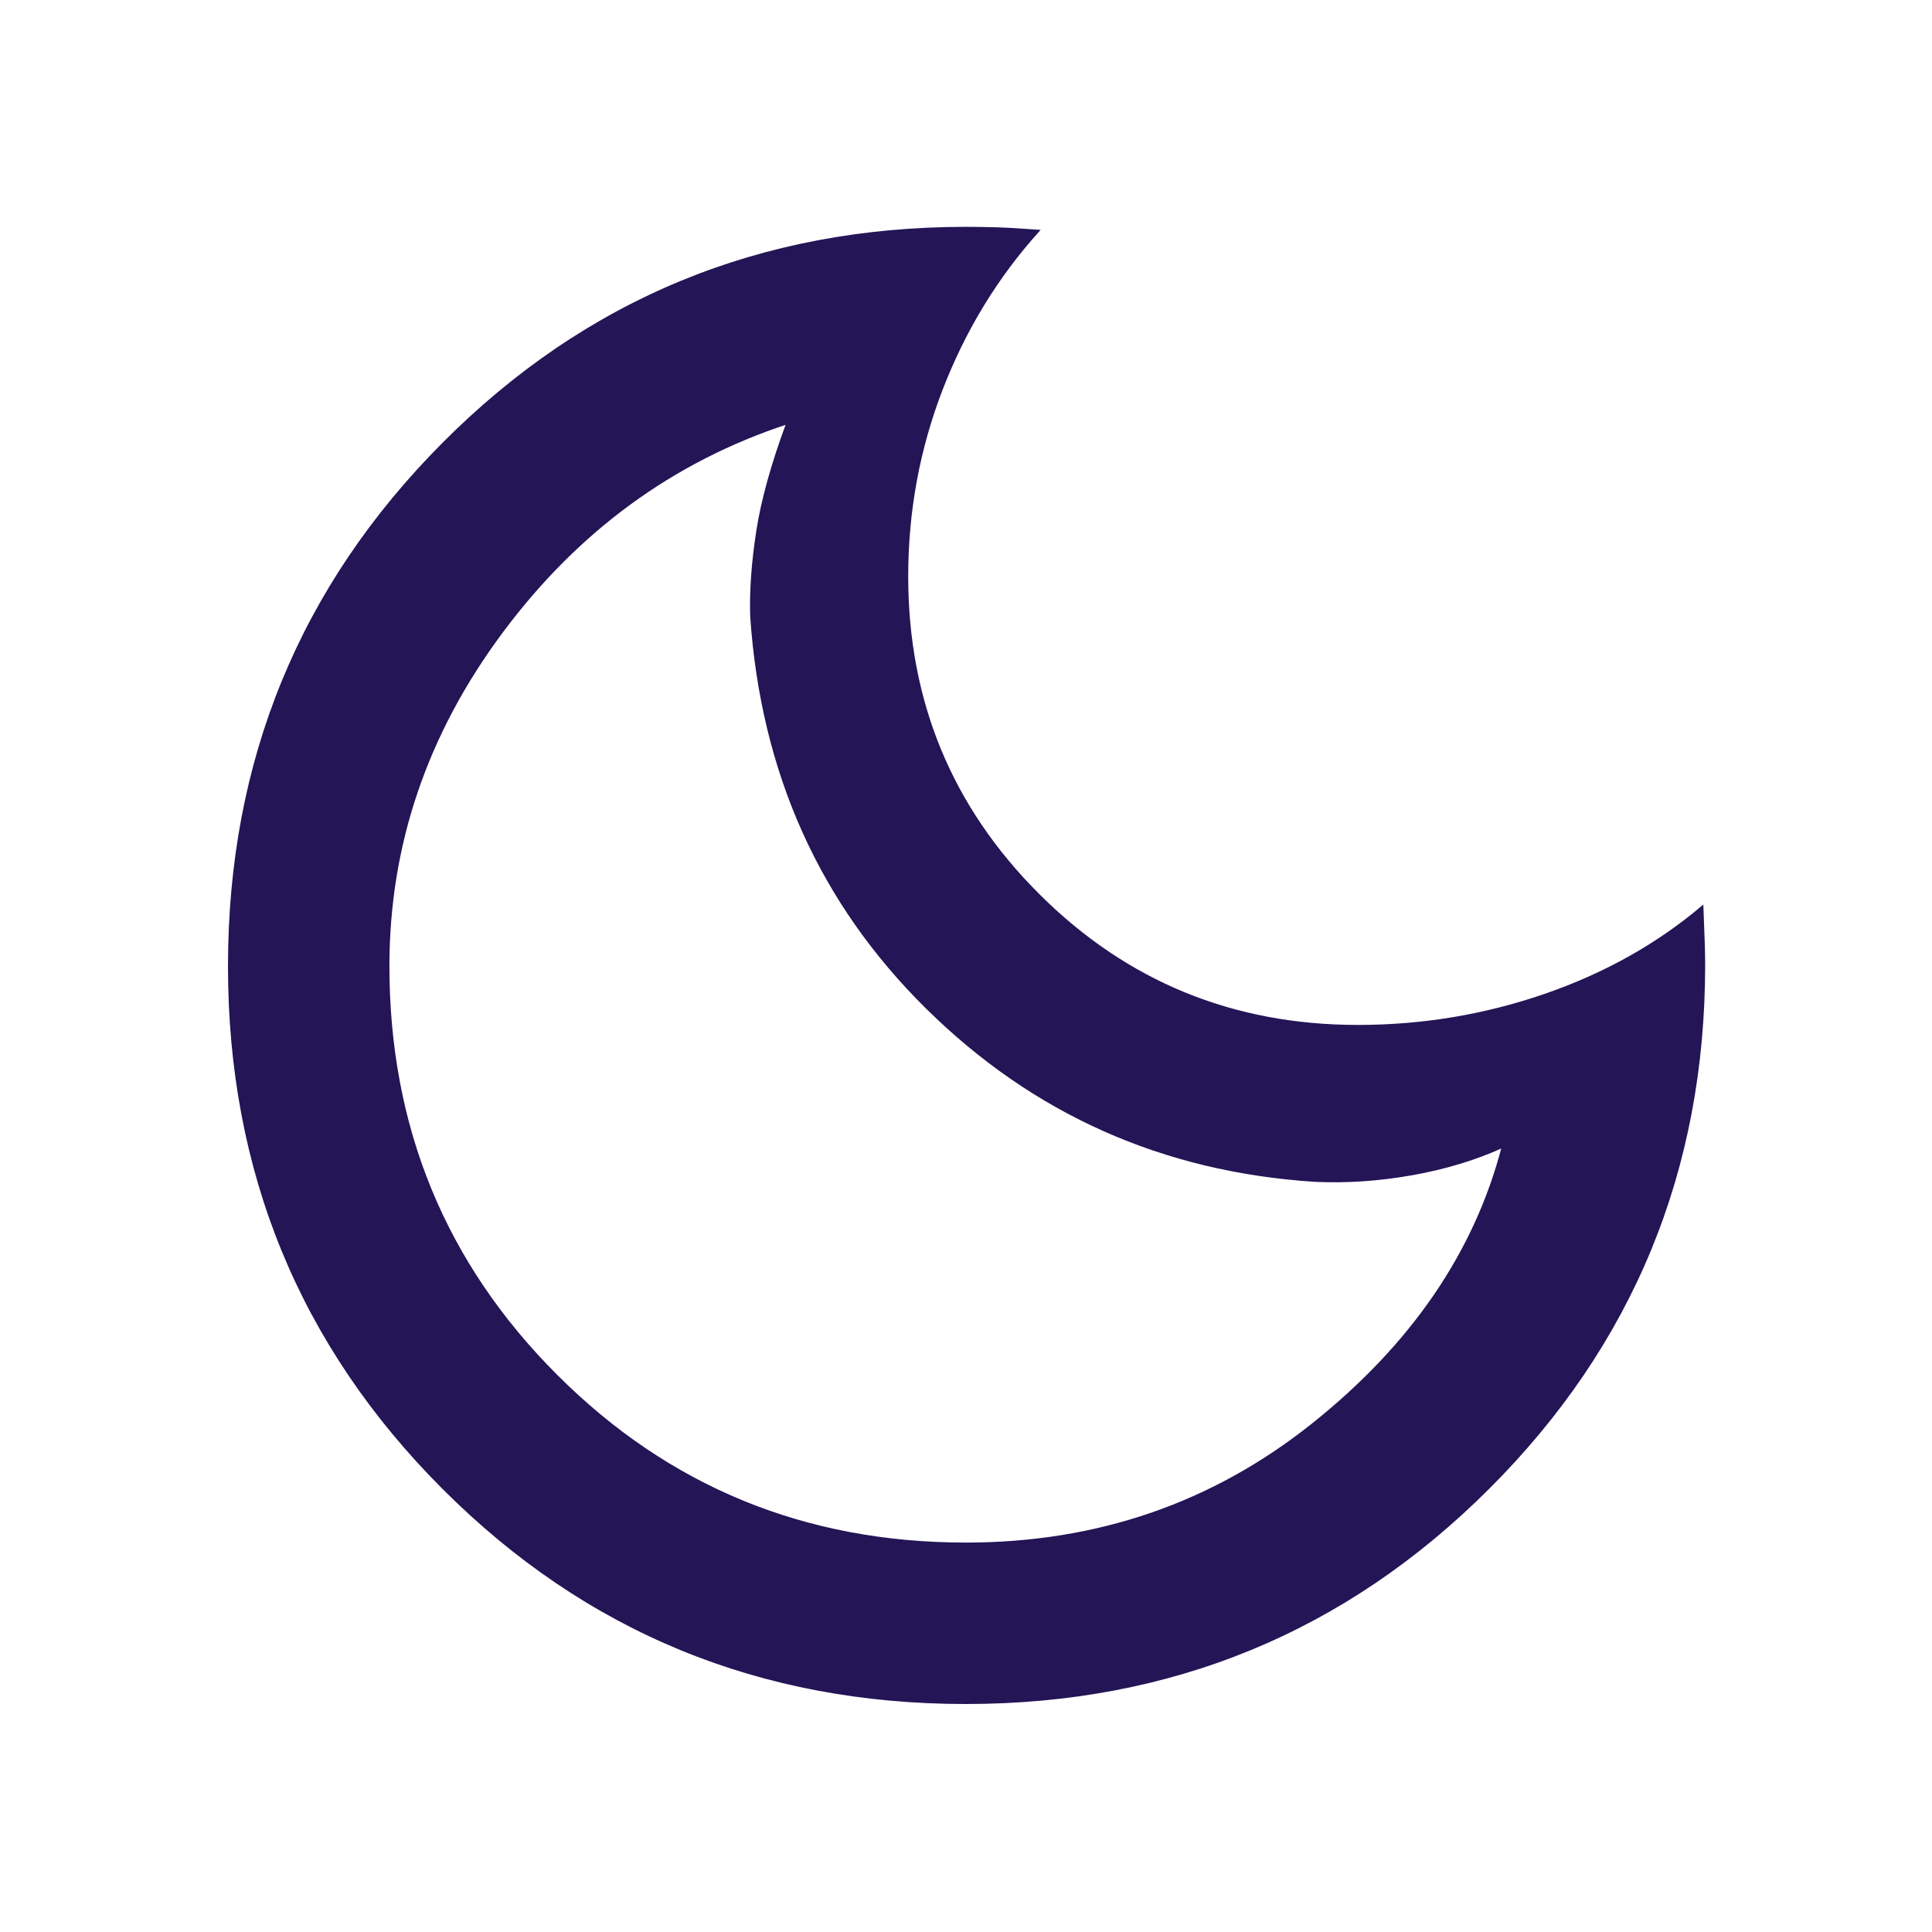
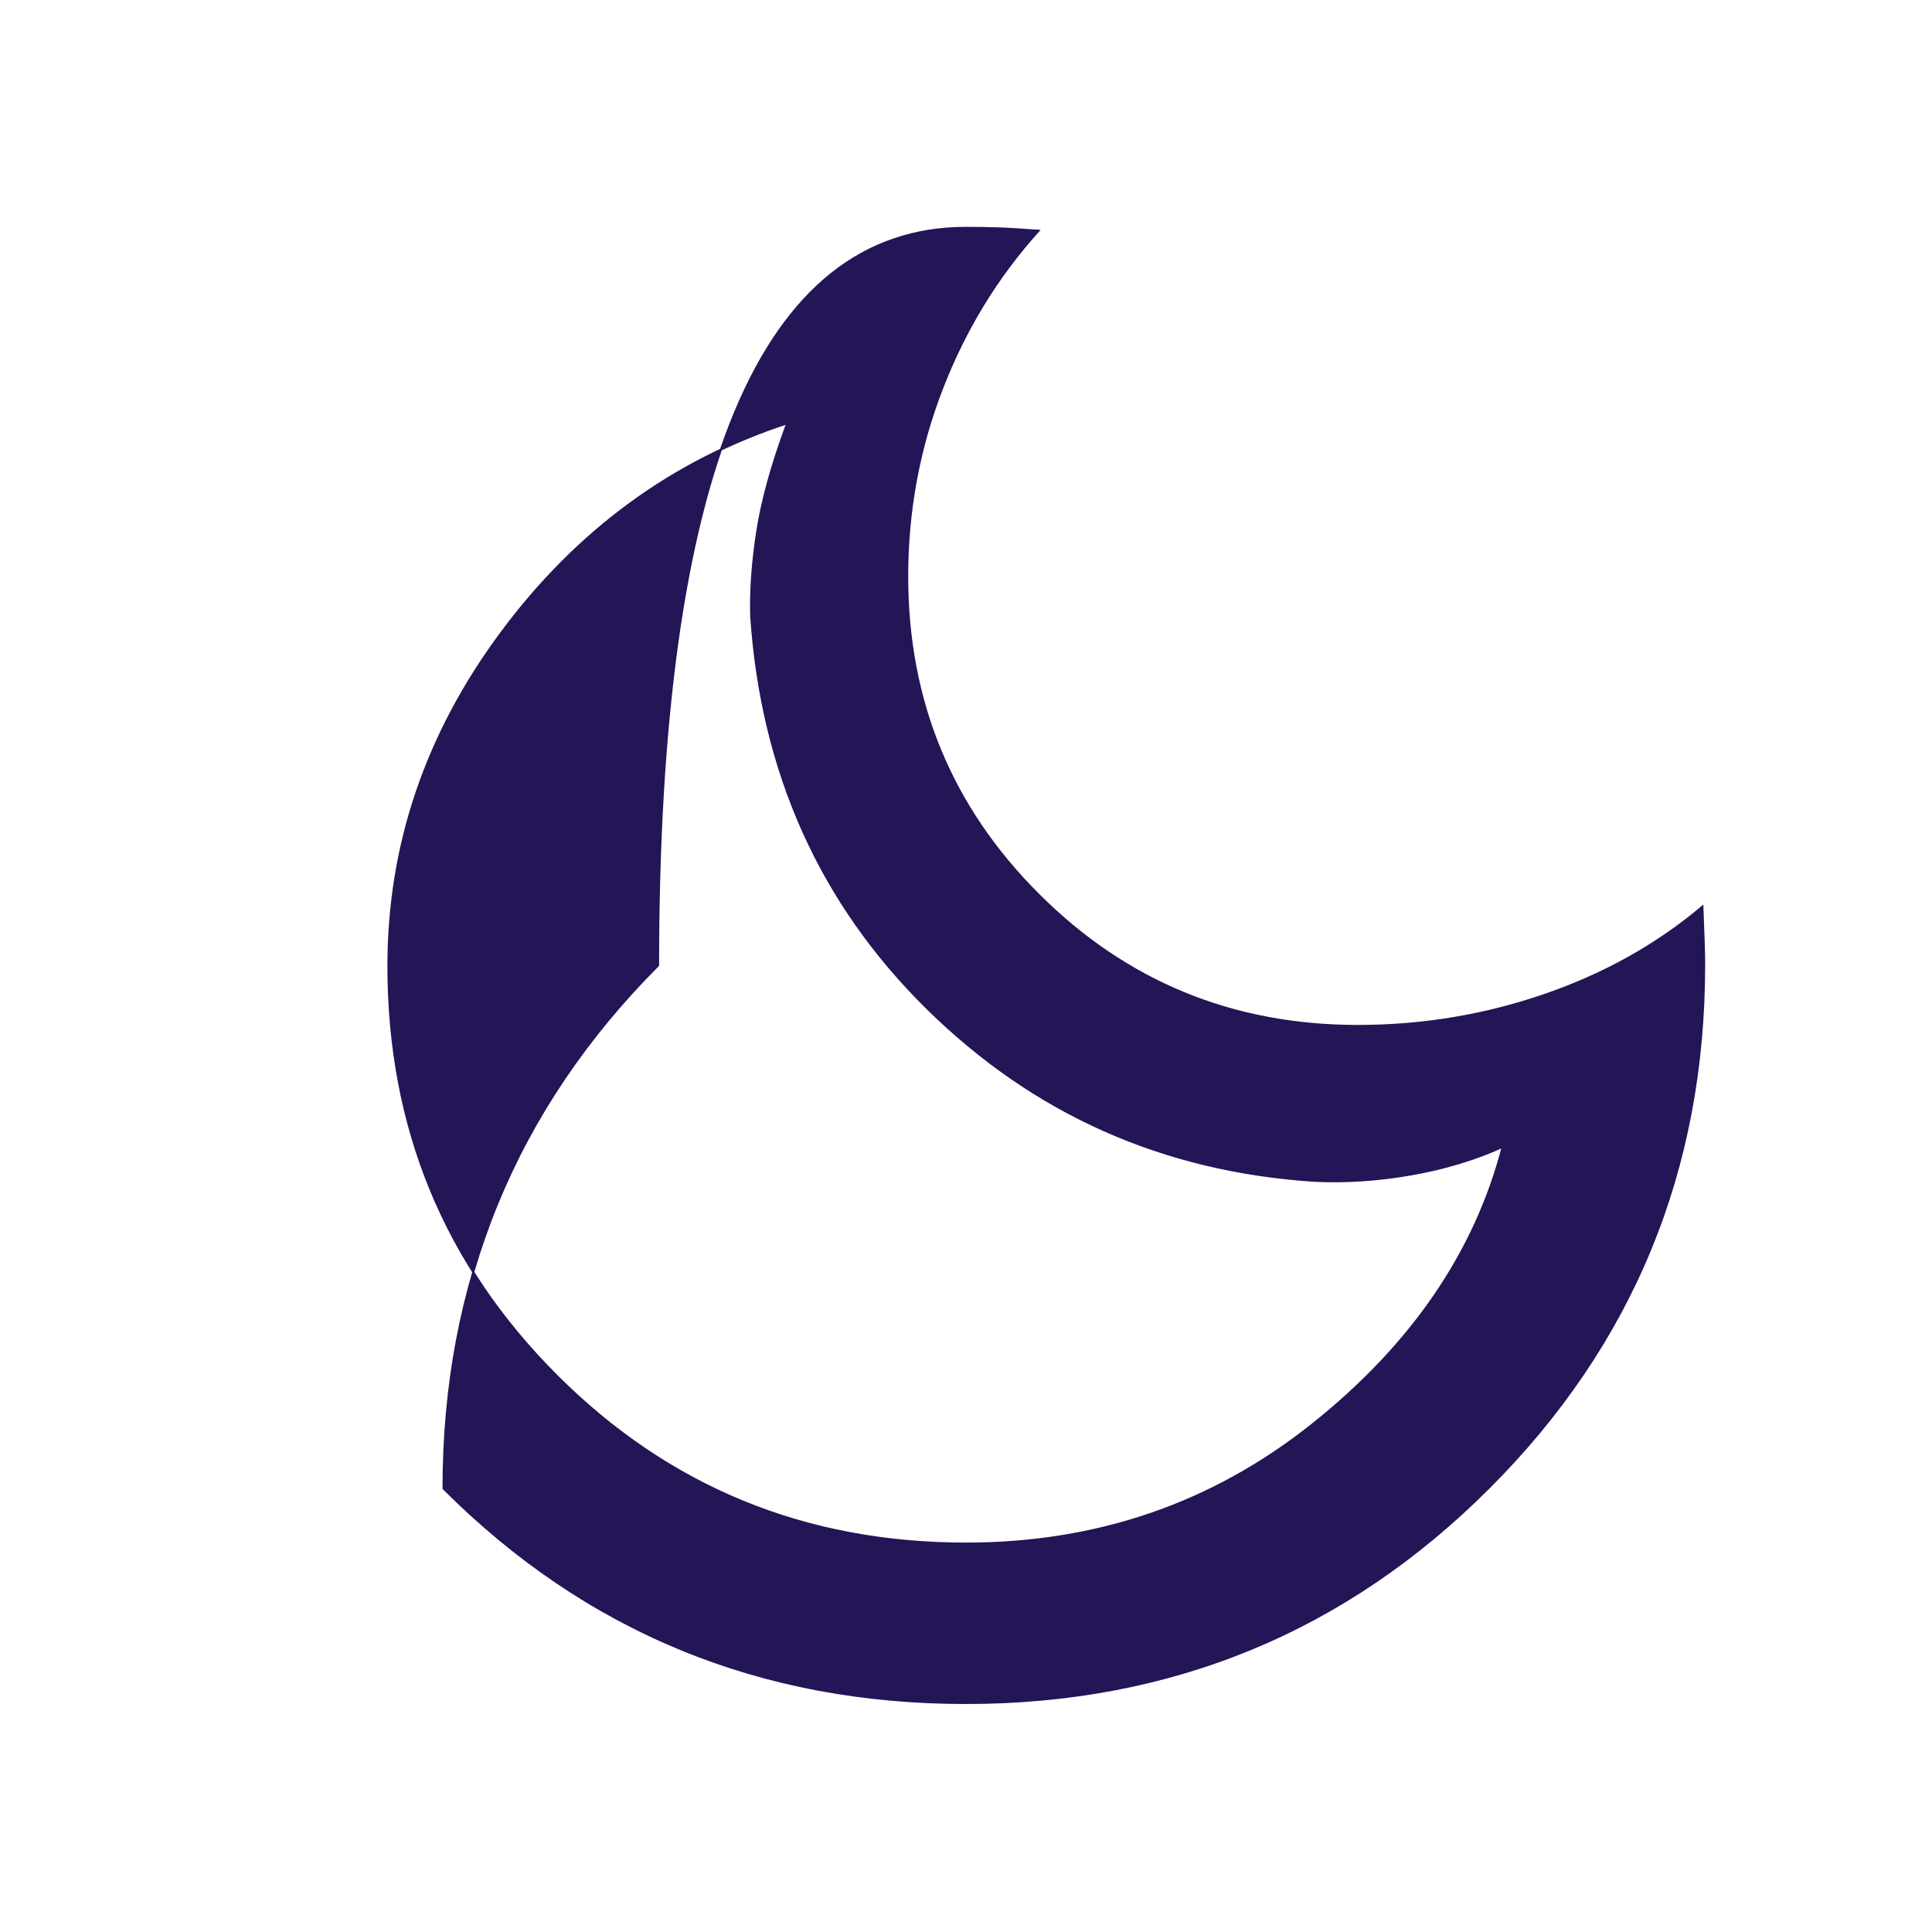
<svg xmlns="http://www.w3.org/2000/svg" height="48" viewBox="0 -960 960 960" width="48">
-   <path d="M479.9-113.782q-152.926 0-259.522-106.596T113.782-479.9q0-152.926 106.625-259.905Q327.032-846.783 480-846.783q6.87 0 14.739.217 7.87.218 21.304 1.218-30.913 34.261-48.086 78.717-17.174 44.457-17.174 93.065 0 93.062 65.308 158.205 65.308 65.143 158.605 65.143 48.044 0 92.783-15.391 44.739-15.391 78.434-43.869.435 11.421.653 17.632.217 6.211.217 11.233 0 152.874-106.978 259.852Q632.826-113.782 479.9-113.782Zm.1-79.219q97.695 0 171.912-59.021 74.217-59.021 94.782-138.151-20.478 9.304-45.188 13.674-24.709 4.369-48.289 3.239-112.993-7.349-192.518-85.743-79.525-78.394-87.439-194.779-.565-19.101 3.022-42.268 3.587-23.166 14.891-53.644-85.564 28.13-141.868 103.847T193.001-480q0 120.002 83.499 203.5 83.498 83.499 203.5 83.499Zm-9.652-278.347Z" stroke="#231556" fill="#231556" />
+   <path d="M479.9-113.782q-152.926 0-259.522-106.596q0-152.926 106.625-259.905Q327.032-846.783 480-846.783q6.87 0 14.739.217 7.87.218 21.304 1.218-30.913 34.261-48.086 78.717-17.174 44.457-17.174 93.065 0 93.062 65.308 158.205 65.308 65.143 158.605 65.143 48.044 0 92.783-15.391 44.739-15.391 78.434-43.869.435 11.421.653 17.632.217 6.211.217 11.233 0 152.874-106.978 259.852Q632.826-113.782 479.9-113.782Zm.1-79.219q97.695 0 171.912-59.021 74.217-59.021 94.782-138.151-20.478 9.304-45.188 13.674-24.709 4.369-48.289 3.239-112.993-7.349-192.518-85.743-79.525-78.394-87.439-194.779-.565-19.101 3.022-42.268 3.587-23.166 14.891-53.644-85.564 28.13-141.868 103.847T193.001-480q0 120.002 83.499 203.5 83.498 83.499 203.5 83.499Zm-9.652-278.347Z" stroke="#231556" fill="#231556" />
</svg>